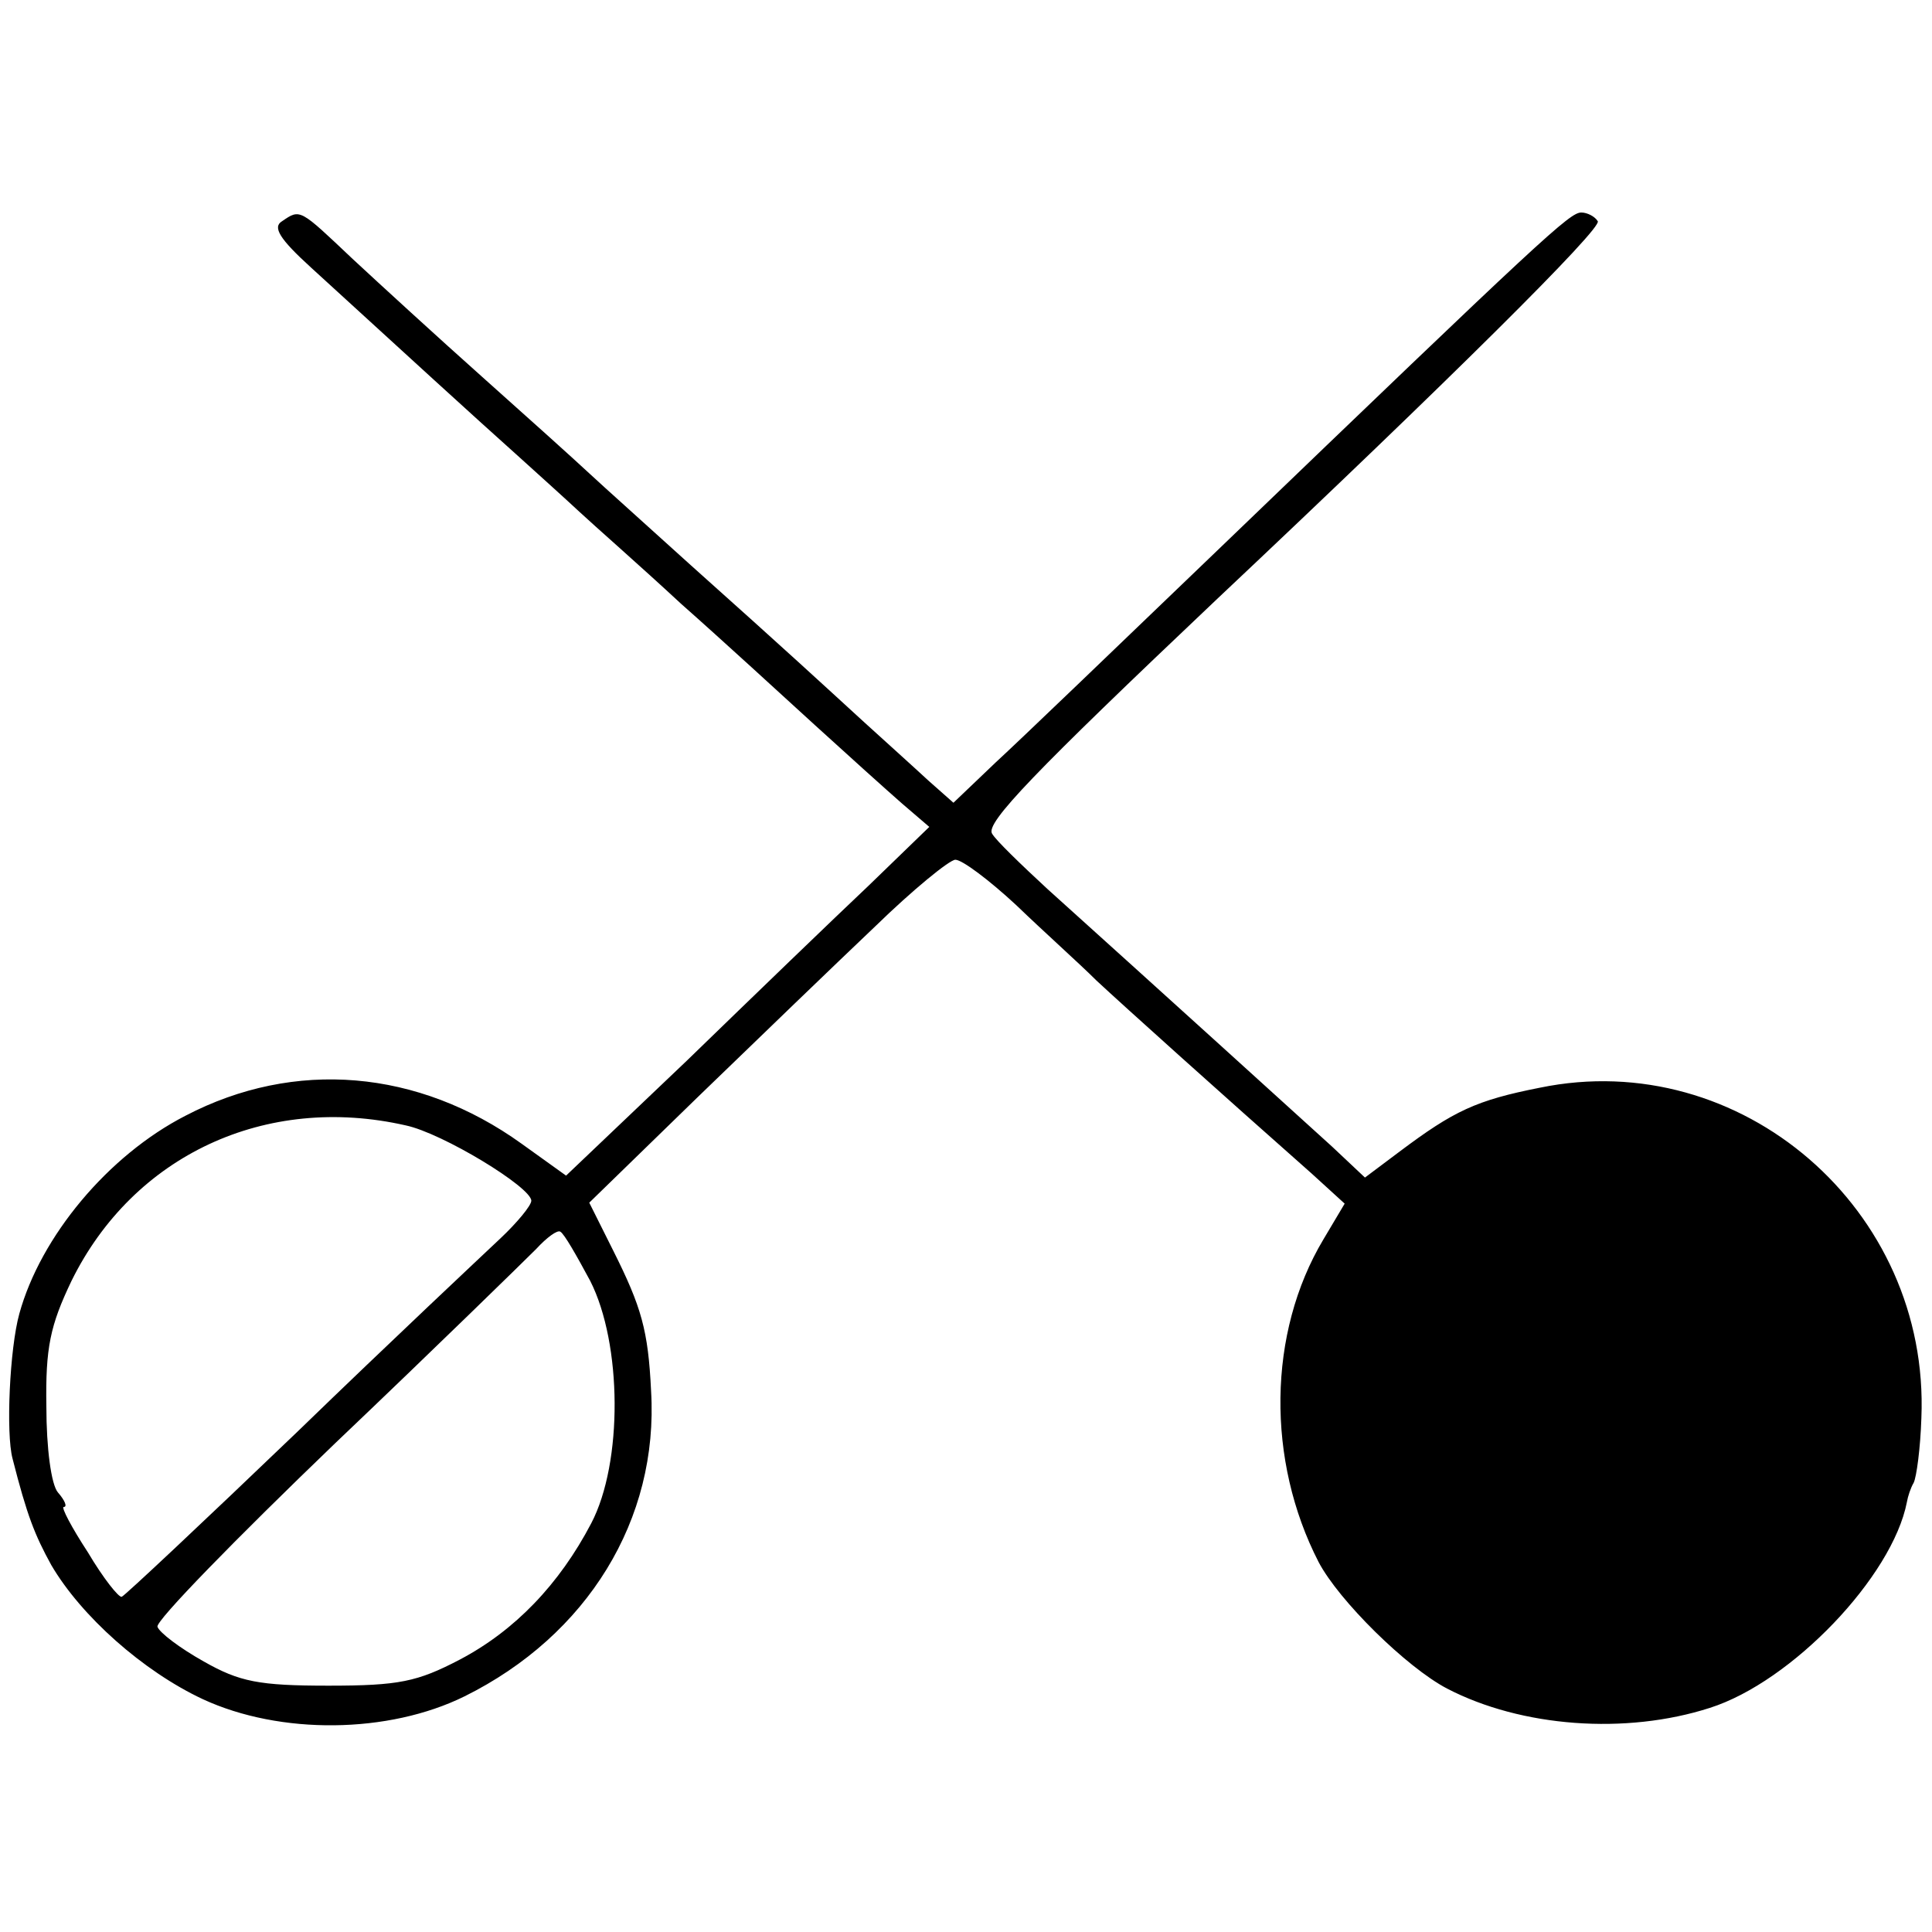
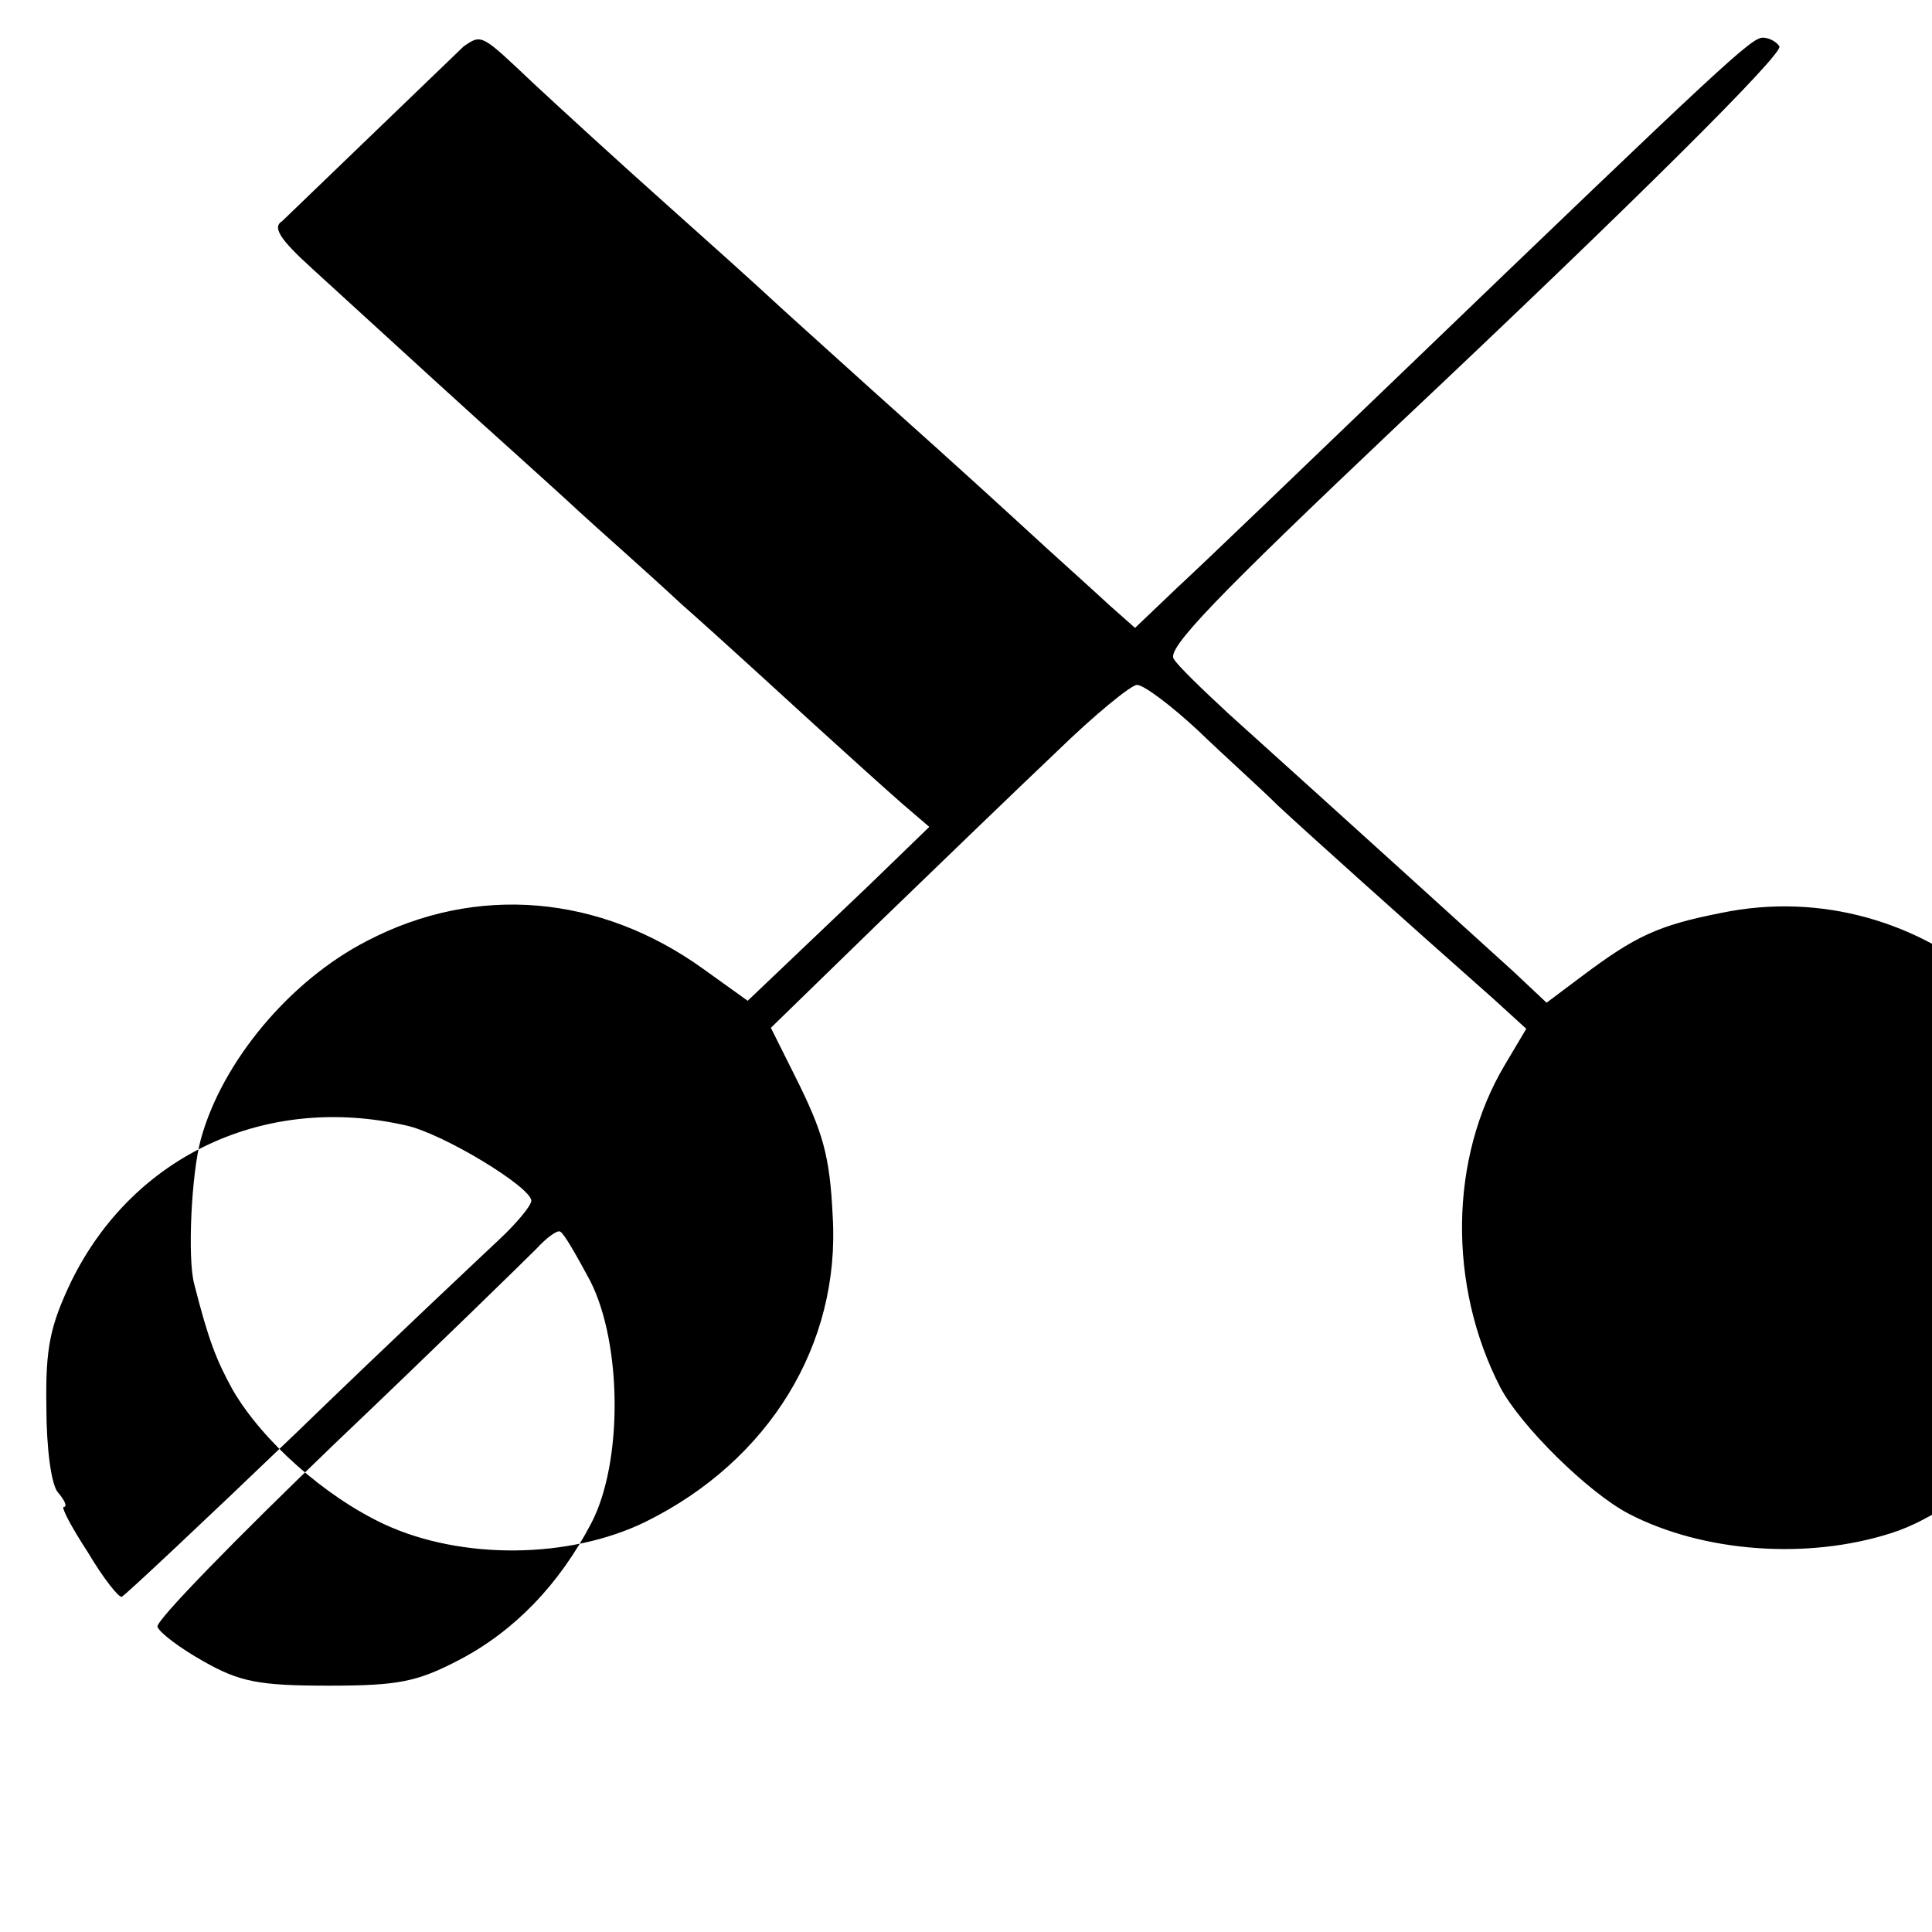
<svg xmlns="http://www.w3.org/2000/svg" version="1.0" width="200pt" height="200pt" viewBox="0 0 200 200" preserveAspectRatio="xMidYMid meet">
  <g transform="translate(0,200) scale(0.1,-0.1)" fill="#000000" stroke="none">
-     <path d="M292 1771 c-10 -6 -3 -18 30 -48 94 -86 175 -160 212 -193 21 -19 51 -46 66 -60 15 -14 63 -56 105 -95 43 -38 105 -95 139 -126 34 -31 74 -67 90 -81 l28 -24 -63 -61 c-35 -33 -120 -115 -188 -181 l-125 -119 -46 33 c-107 77 -235 88 -348 29 -80 -41 -150 -125 -172 -205 -10 -36 -14 -124 -7 -150 15 -59 23 -79 40 -110 31 -53 95 -110 157 -139 80 -37 192 -36 271 3 127 63 201 183 193 316 -3 63 -10 87 -39 145 l-25 50 112 109 c62 60 145 140 184 177 39 38 77 69 83 69 7 0 35 -21 63 -47 28 -27 66 -61 83 -78 29 -27 128 -116 223 -200 l34 -31 -22 -37 c-58 -97 -59 -229 -5 -334 21 -40 91 -109 133 -131 77 -40 185 -48 272 -20 85 27 189 136 204 213 1 6 4 15 7 20 3 6 7 36 8 67 9 216 -187 385 -395 342 -66 -13 -89 -24 -145 -66 l-36 -27 -34 32 c-33 30 -184 167 -295 267 -27 25 -53 50 -57 57 -7 11 43 63 233 243 241 227 399 384 394 391 -3 5 -11 9 -17 9 -12 0 -37 -23 -377 -350 -102 -98 -205 -197 -229 -219 l-44 -42 -26 23 c-14 13 -44 40 -66 60 -47 43 -76 70 -180 163 -43 39 -90 81 -105 95 -15 14 -65 59 -111 100 -46 41 -106 96 -134 122 -55 52 -54 52 -73 39z m128 -936 c38 -8 130 -64 130 -78 0 -5 -15 -23 -32 -39 -18 -17 -113 -106 -210 -200 -97 -93 -179 -170 -182 -171 -3 -1 -19 19 -35 46 -17 26 -28 47 -25 47 4 0 1 7 -6 15 -7 8 -12 46 -12 89 -1 61 4 84 26 130 64 130 201 194 346 161z m191 -161 c33 -65 34 -188 1 -251 -33 -63 -79 -111 -136 -141 -44 -23 -63 -27 -136 -27 -72 0 -92 4 -129 25 -25 14 -46 30 -48 36 -2 6 81 91 184 190 103 98 196 189 208 201 11 12 22 20 25 18 4 -2 17 -25 31 -51z" />
+     <path d="M292 1771 c-10 -6 -3 -18 30 -48 94 -86 175 -160 212 -193 21 -19 51 -46 66 -60 15 -14 63 -56 105 -95 43 -38 105 -95 139 -126 34 -31 74 -67 90 -81 l28 -24 -63 -61 l-125 -119 -46 33 c-107 77 -235 88 -348 29 -80 -41 -150 -125 -172 -205 -10 -36 -14 -124 -7 -150 15 -59 23 -79 40 -110 31 -53 95 -110 157 -139 80 -37 192 -36 271 3 127 63 201 183 193 316 -3 63 -10 87 -39 145 l-25 50 112 109 c62 60 145 140 184 177 39 38 77 69 83 69 7 0 35 -21 63 -47 28 -27 66 -61 83 -78 29 -27 128 -116 223 -200 l34 -31 -22 -37 c-58 -97 -59 -229 -5 -334 21 -40 91 -109 133 -131 77 -40 185 -48 272 -20 85 27 189 136 204 213 1 6 4 15 7 20 3 6 7 36 8 67 9 216 -187 385 -395 342 -66 -13 -89 -24 -145 -66 l-36 -27 -34 32 c-33 30 -184 167 -295 267 -27 25 -53 50 -57 57 -7 11 43 63 233 243 241 227 399 384 394 391 -3 5 -11 9 -17 9 -12 0 -37 -23 -377 -350 -102 -98 -205 -197 -229 -219 l-44 -42 -26 23 c-14 13 -44 40 -66 60 -47 43 -76 70 -180 163 -43 39 -90 81 -105 95 -15 14 -65 59 -111 100 -46 41 -106 96 -134 122 -55 52 -54 52 -73 39z m128 -936 c38 -8 130 -64 130 -78 0 -5 -15 -23 -32 -39 -18 -17 -113 -106 -210 -200 -97 -93 -179 -170 -182 -171 -3 -1 -19 19 -35 46 -17 26 -28 47 -25 47 4 0 1 7 -6 15 -7 8 -12 46 -12 89 -1 61 4 84 26 130 64 130 201 194 346 161z m191 -161 c33 -65 34 -188 1 -251 -33 -63 -79 -111 -136 -141 -44 -23 -63 -27 -136 -27 -72 0 -92 4 -129 25 -25 14 -46 30 -48 36 -2 6 81 91 184 190 103 98 196 189 208 201 11 12 22 20 25 18 4 -2 17 -25 31 -51z" />
  </g>
</svg>